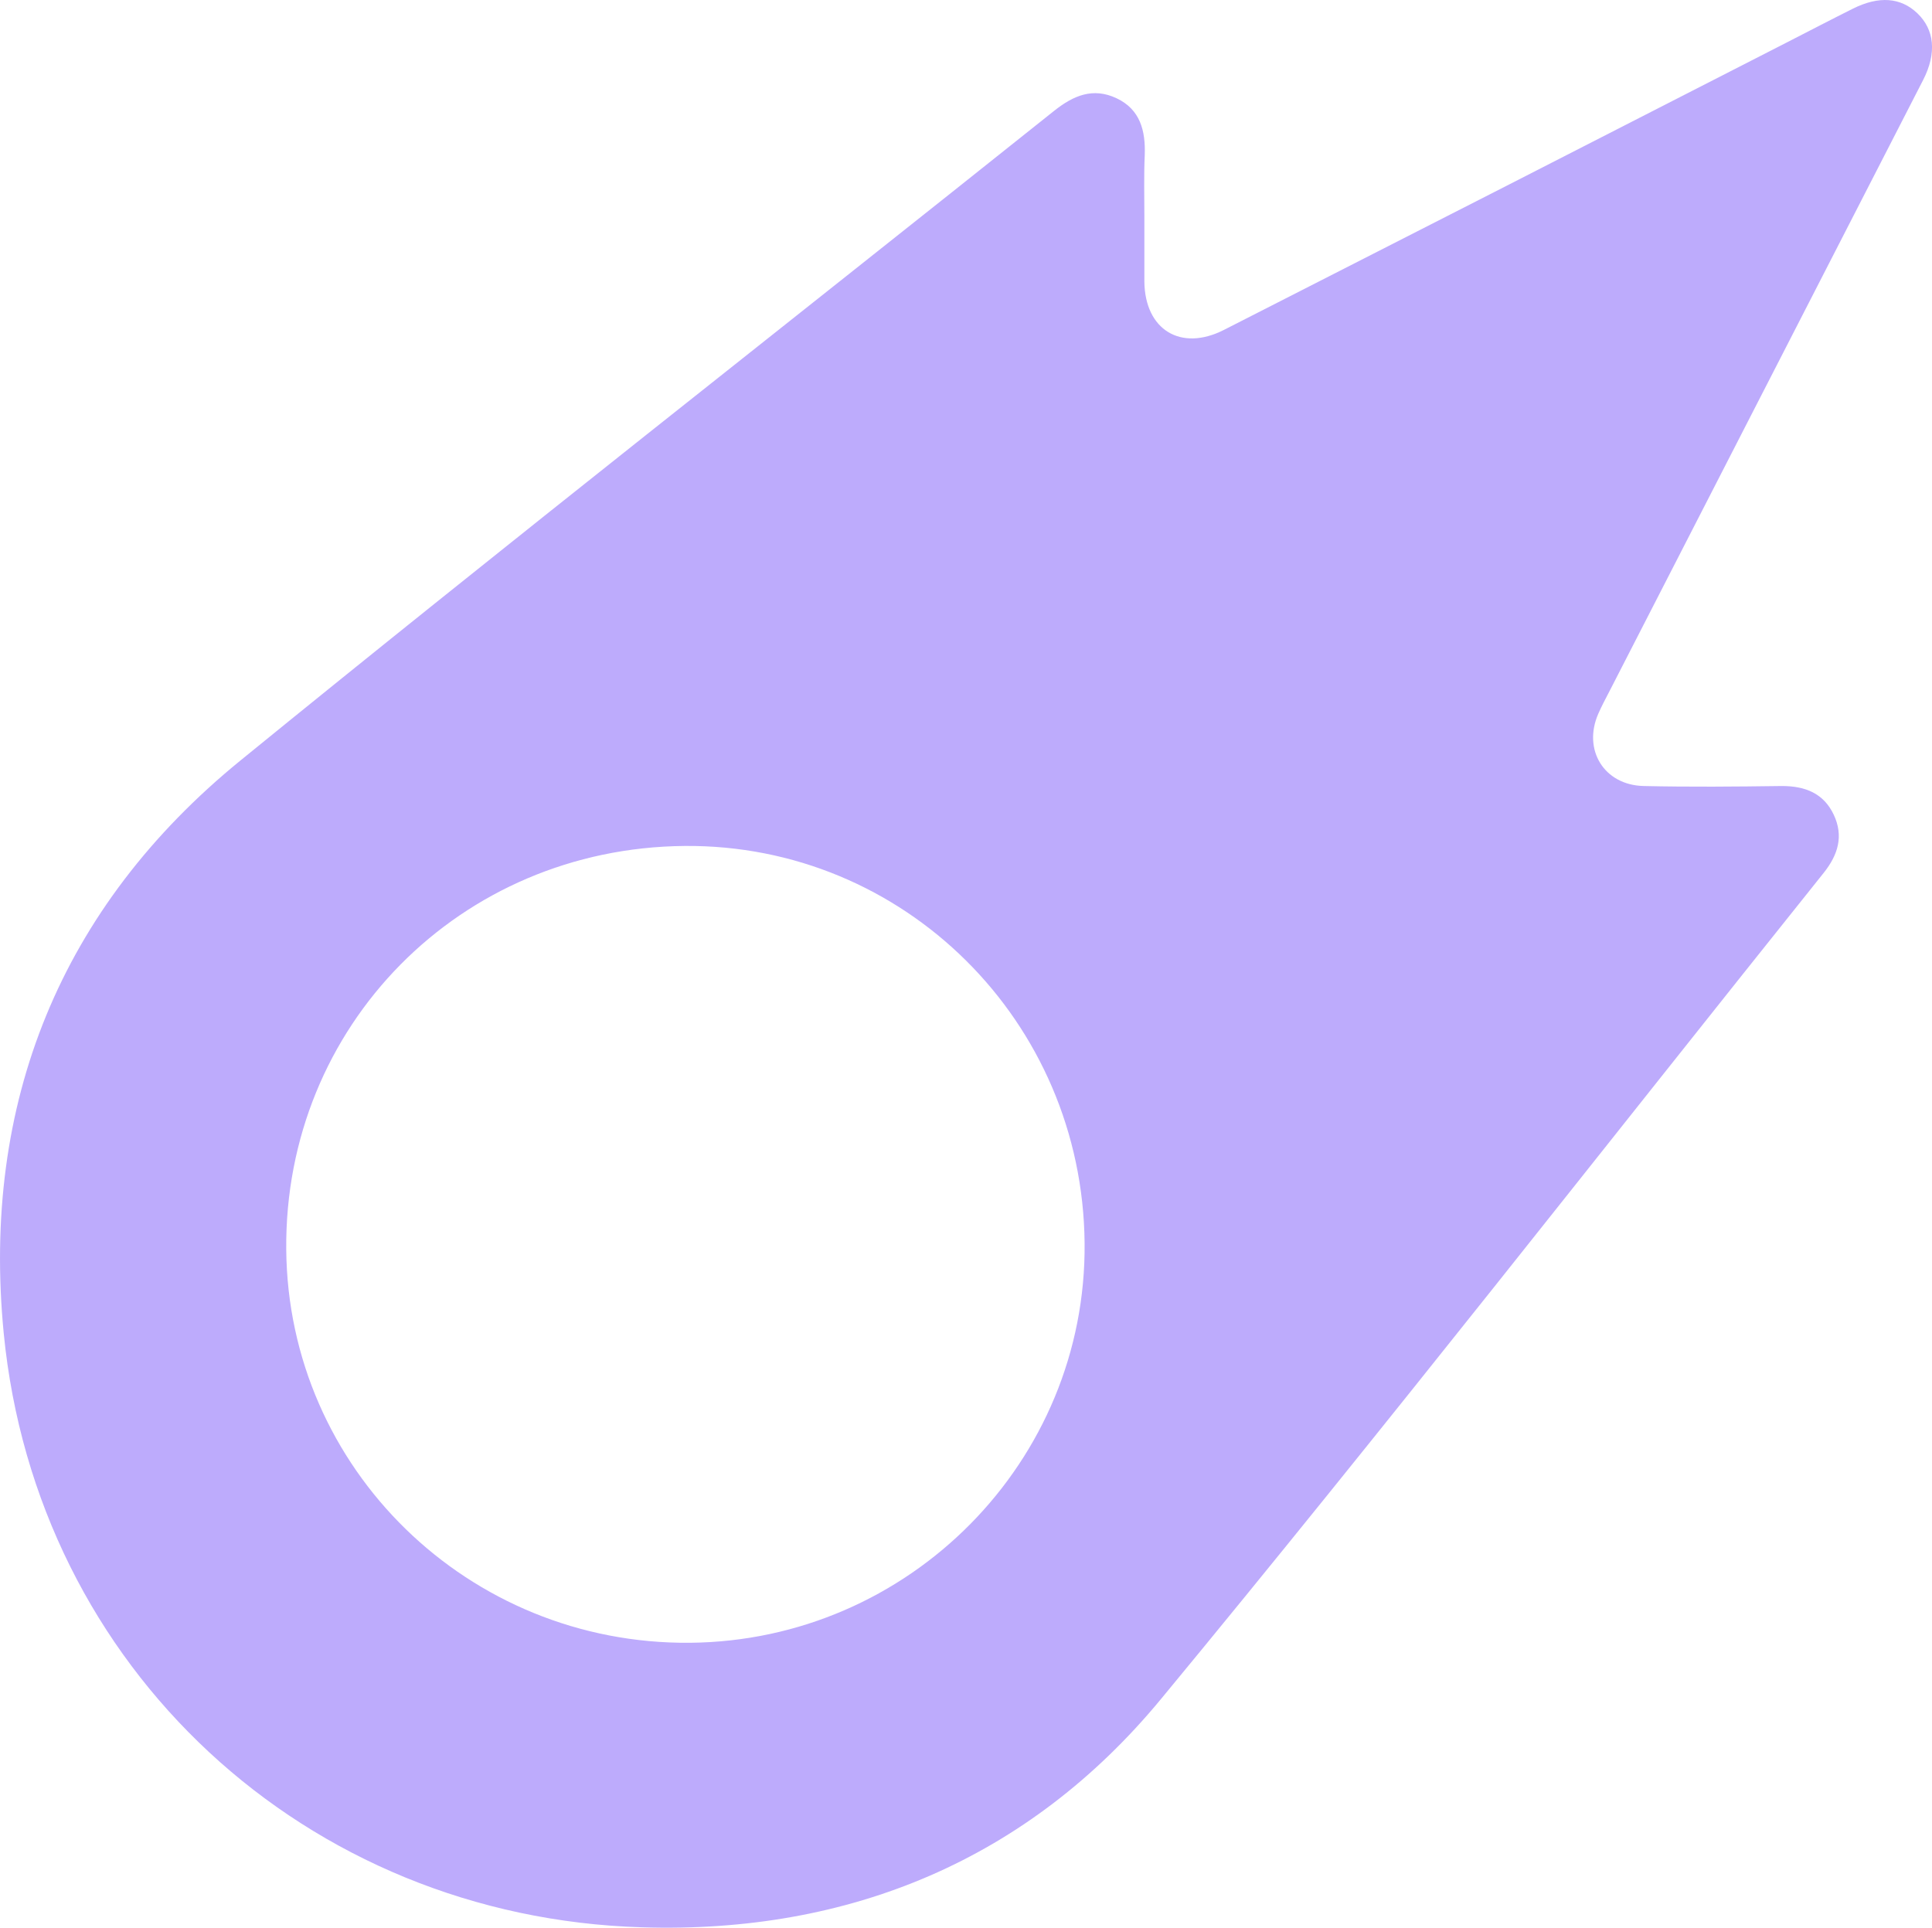
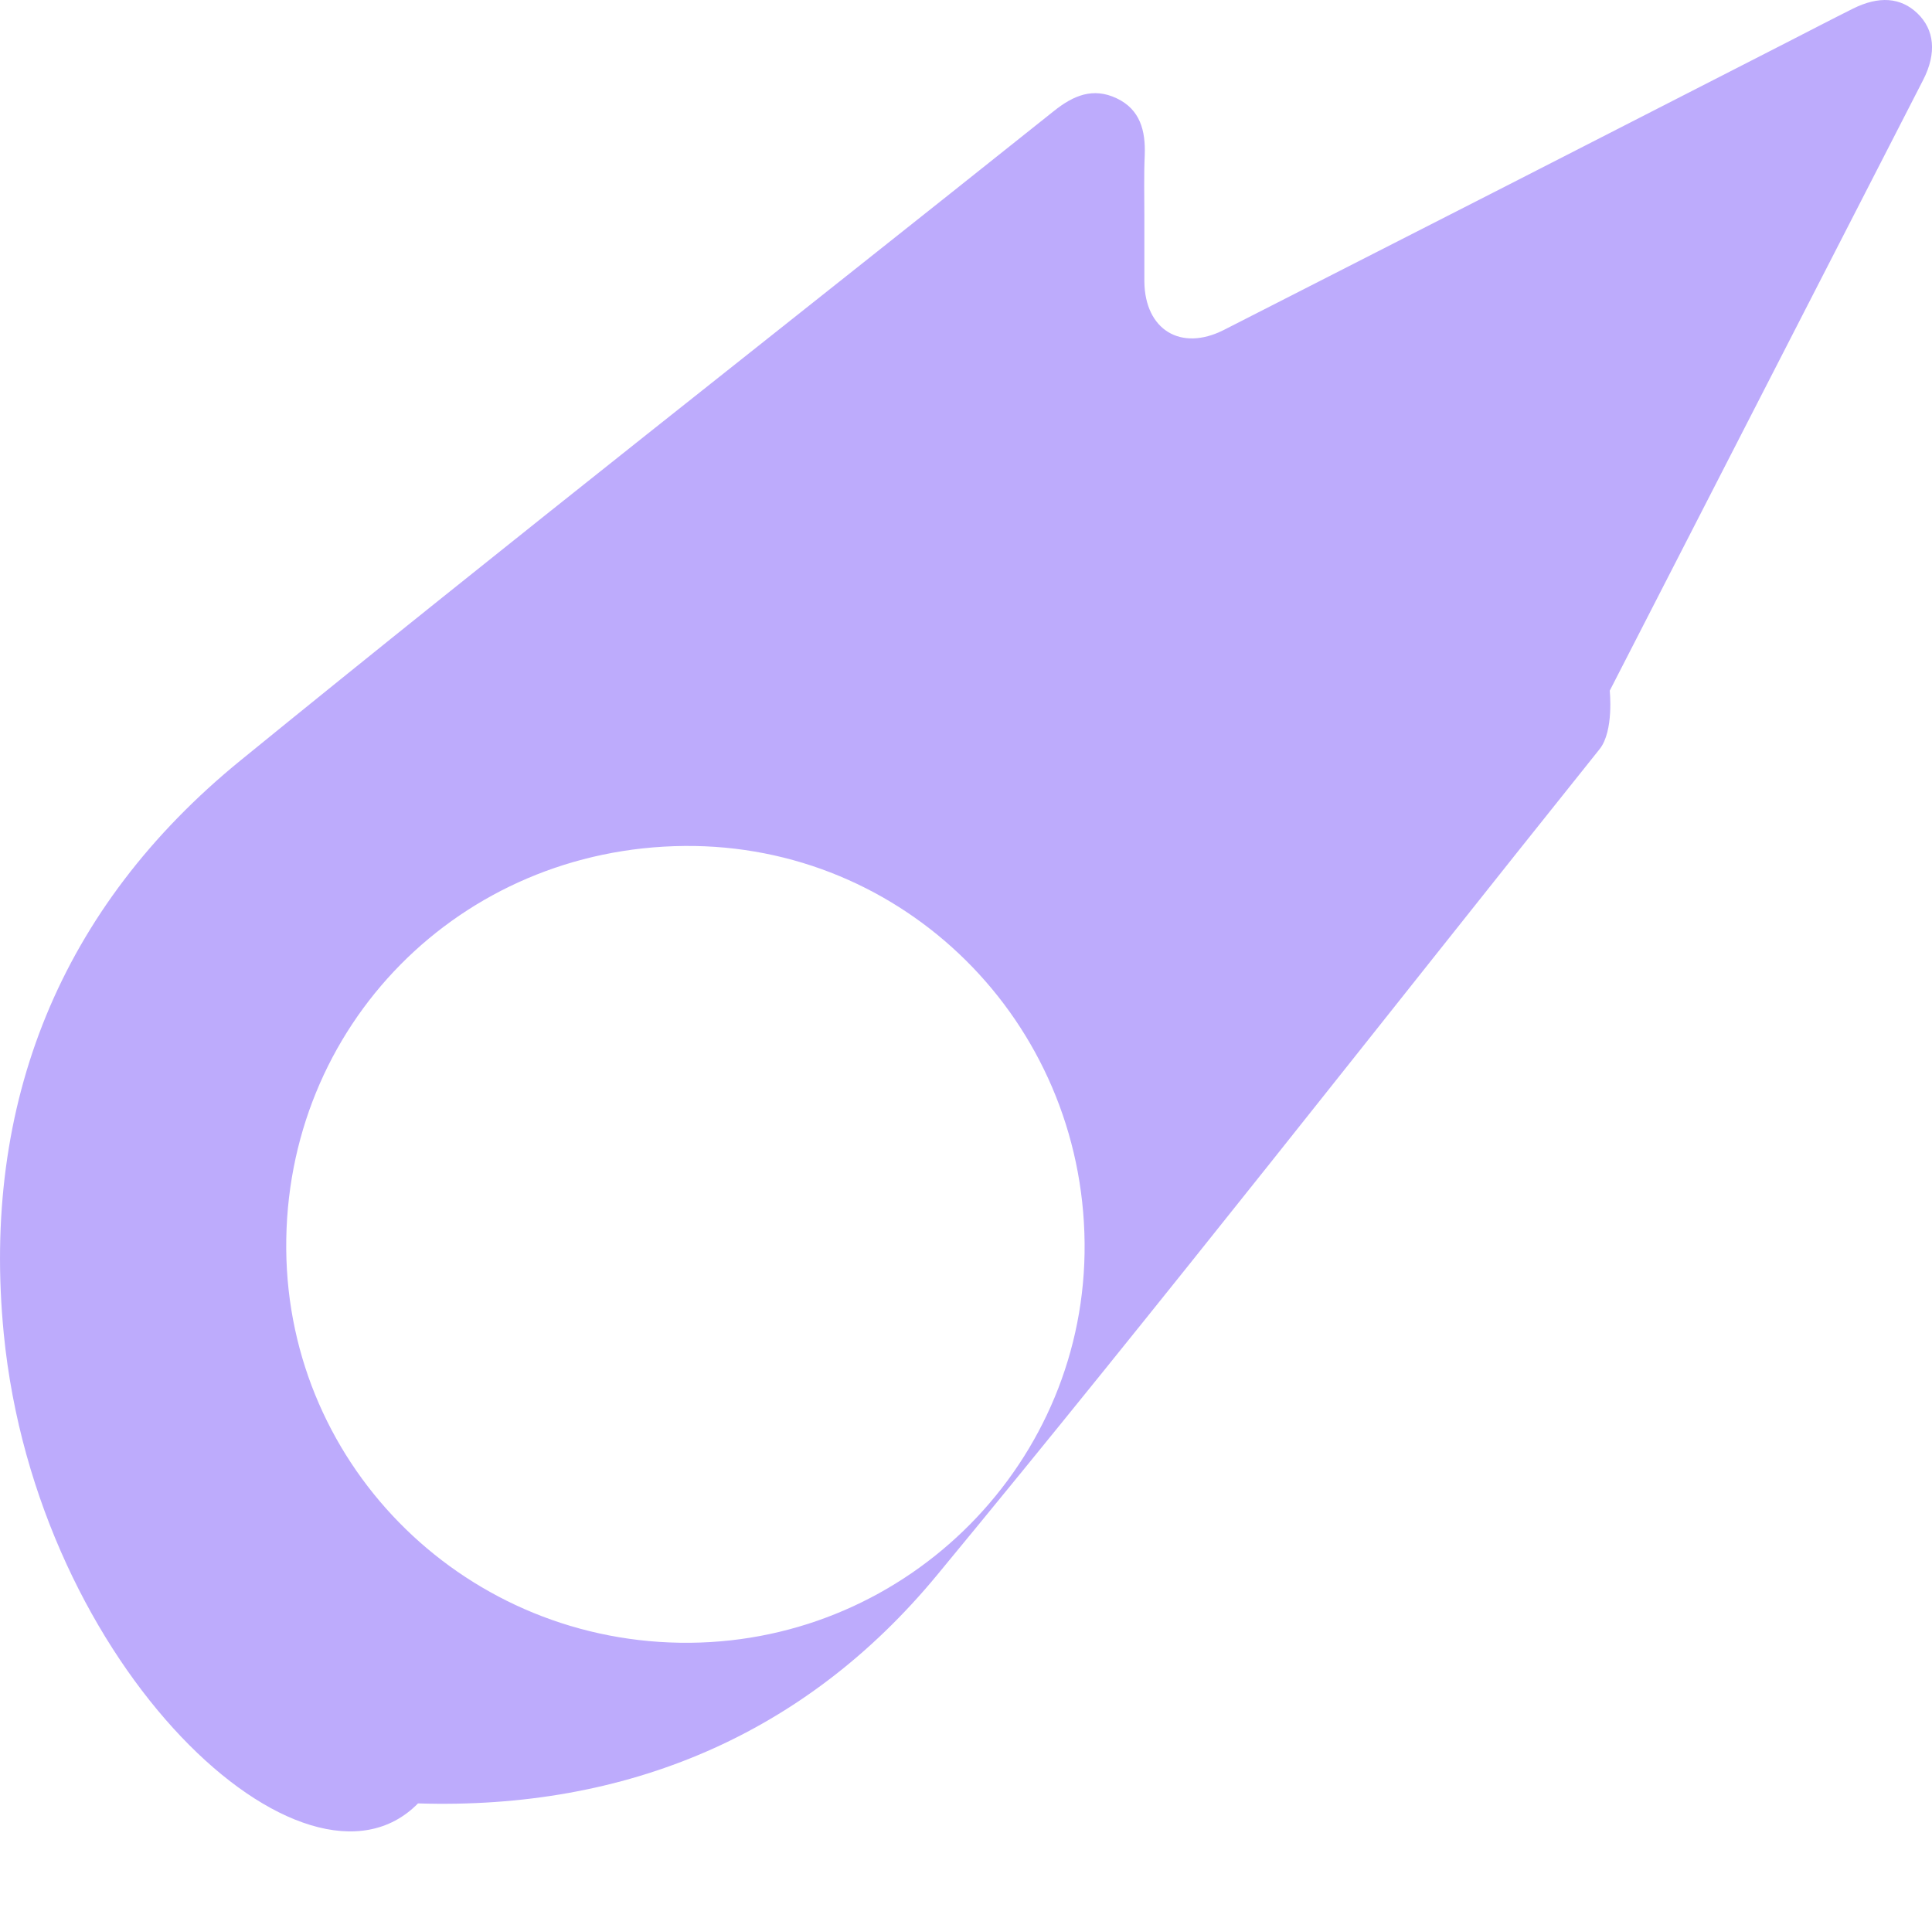
<svg xmlns="http://www.w3.org/2000/svg" viewBox="0 0 309.34 308.67">
  <defs>
    <style>.cls-1{fill:#bdabfc;}</style>
  </defs>
  <g id="Слой_2" data-name="Слой 2">
    <g id="Слой_1-2" data-name="Слой 1">
      <g id="Слой_2-2" data-name="Слой 2">
        <g id="Слой_1-2-2" data-name="Слой 1-2">
-           <path class="cls-1" d="M183.23,34.61V45.09c.08,7.71,5.83,11.26,12.75,7.73q45.18-23,90.32-46.13c3.44-1.76,6.87-3.55,10.33-5.28,4.2-2.11,7.71-1.84,10.39.74s3.13,6.31.9,10.66q-25.08,48.9-50.18,97.79c-.63,1.22-1.28,2.43-1.83,3.68-2.53,5.78.92,11.44,7.27,11.58,7.37.17,14.74.1,22.12,0,3.7,0,6.67,1.14,8.3,4.58s.69,6.46-1.62,9.35c-35.32,44.13-70.11,88.72-106.11,132.29-21.17,25.62-49.76,37.57-83.08,36.53C49,307,5.86,267.18.6,213.53c-3.6-36.86,9.05-68.26,37.94-91.79,43.08-35.09,86.83-69.34,130.25-104,3.08-2.45,6.22-3.79,10-2s4.64,5.2,4.5,9.09C183.14,28.12,183.23,31.37,183.23,34.61ZM109.59,135.46c-35.93.32-64.06,28.81-63.76,64.59.29,35.15,29.18,63.3,64.63,63,35.15-.31,63.53-29.06,63.2-64C173.33,163.52,144.73,135.15,109.59,135.46Z" />
+           <path class="cls-1" d="M183.23,34.61V45.09c.08,7.71,5.83,11.26,12.75,7.73q45.18-23,90.32-46.13c3.44-1.76,6.87-3.55,10.33-5.28,4.2-2.11,7.71-1.84,10.39.74s3.13,6.31.9,10.66q-25.08,48.9-50.18,97.79s.69,6.46-1.62,9.35c-35.32,44.13-70.11,88.72-106.11,132.29-21.17,25.62-49.76,37.57-83.08,36.53C49,307,5.86,267.18.6,213.53c-3.6-36.86,9.05-68.26,37.94-91.79,43.08-35.09,86.83-69.34,130.25-104,3.08-2.45,6.22-3.79,10-2s4.64,5.2,4.5,9.09C183.14,28.12,183.23,31.37,183.23,34.61ZM109.59,135.46c-35.93.32-64.06,28.81-63.76,64.59.29,35.15,29.18,63.3,64.63,63,35.15-.31,63.53-29.06,63.2-64C173.33,163.52,144.73,135.15,109.59,135.46Z" />
        </g>
      </g>
    </g>
  </g>
</svg>